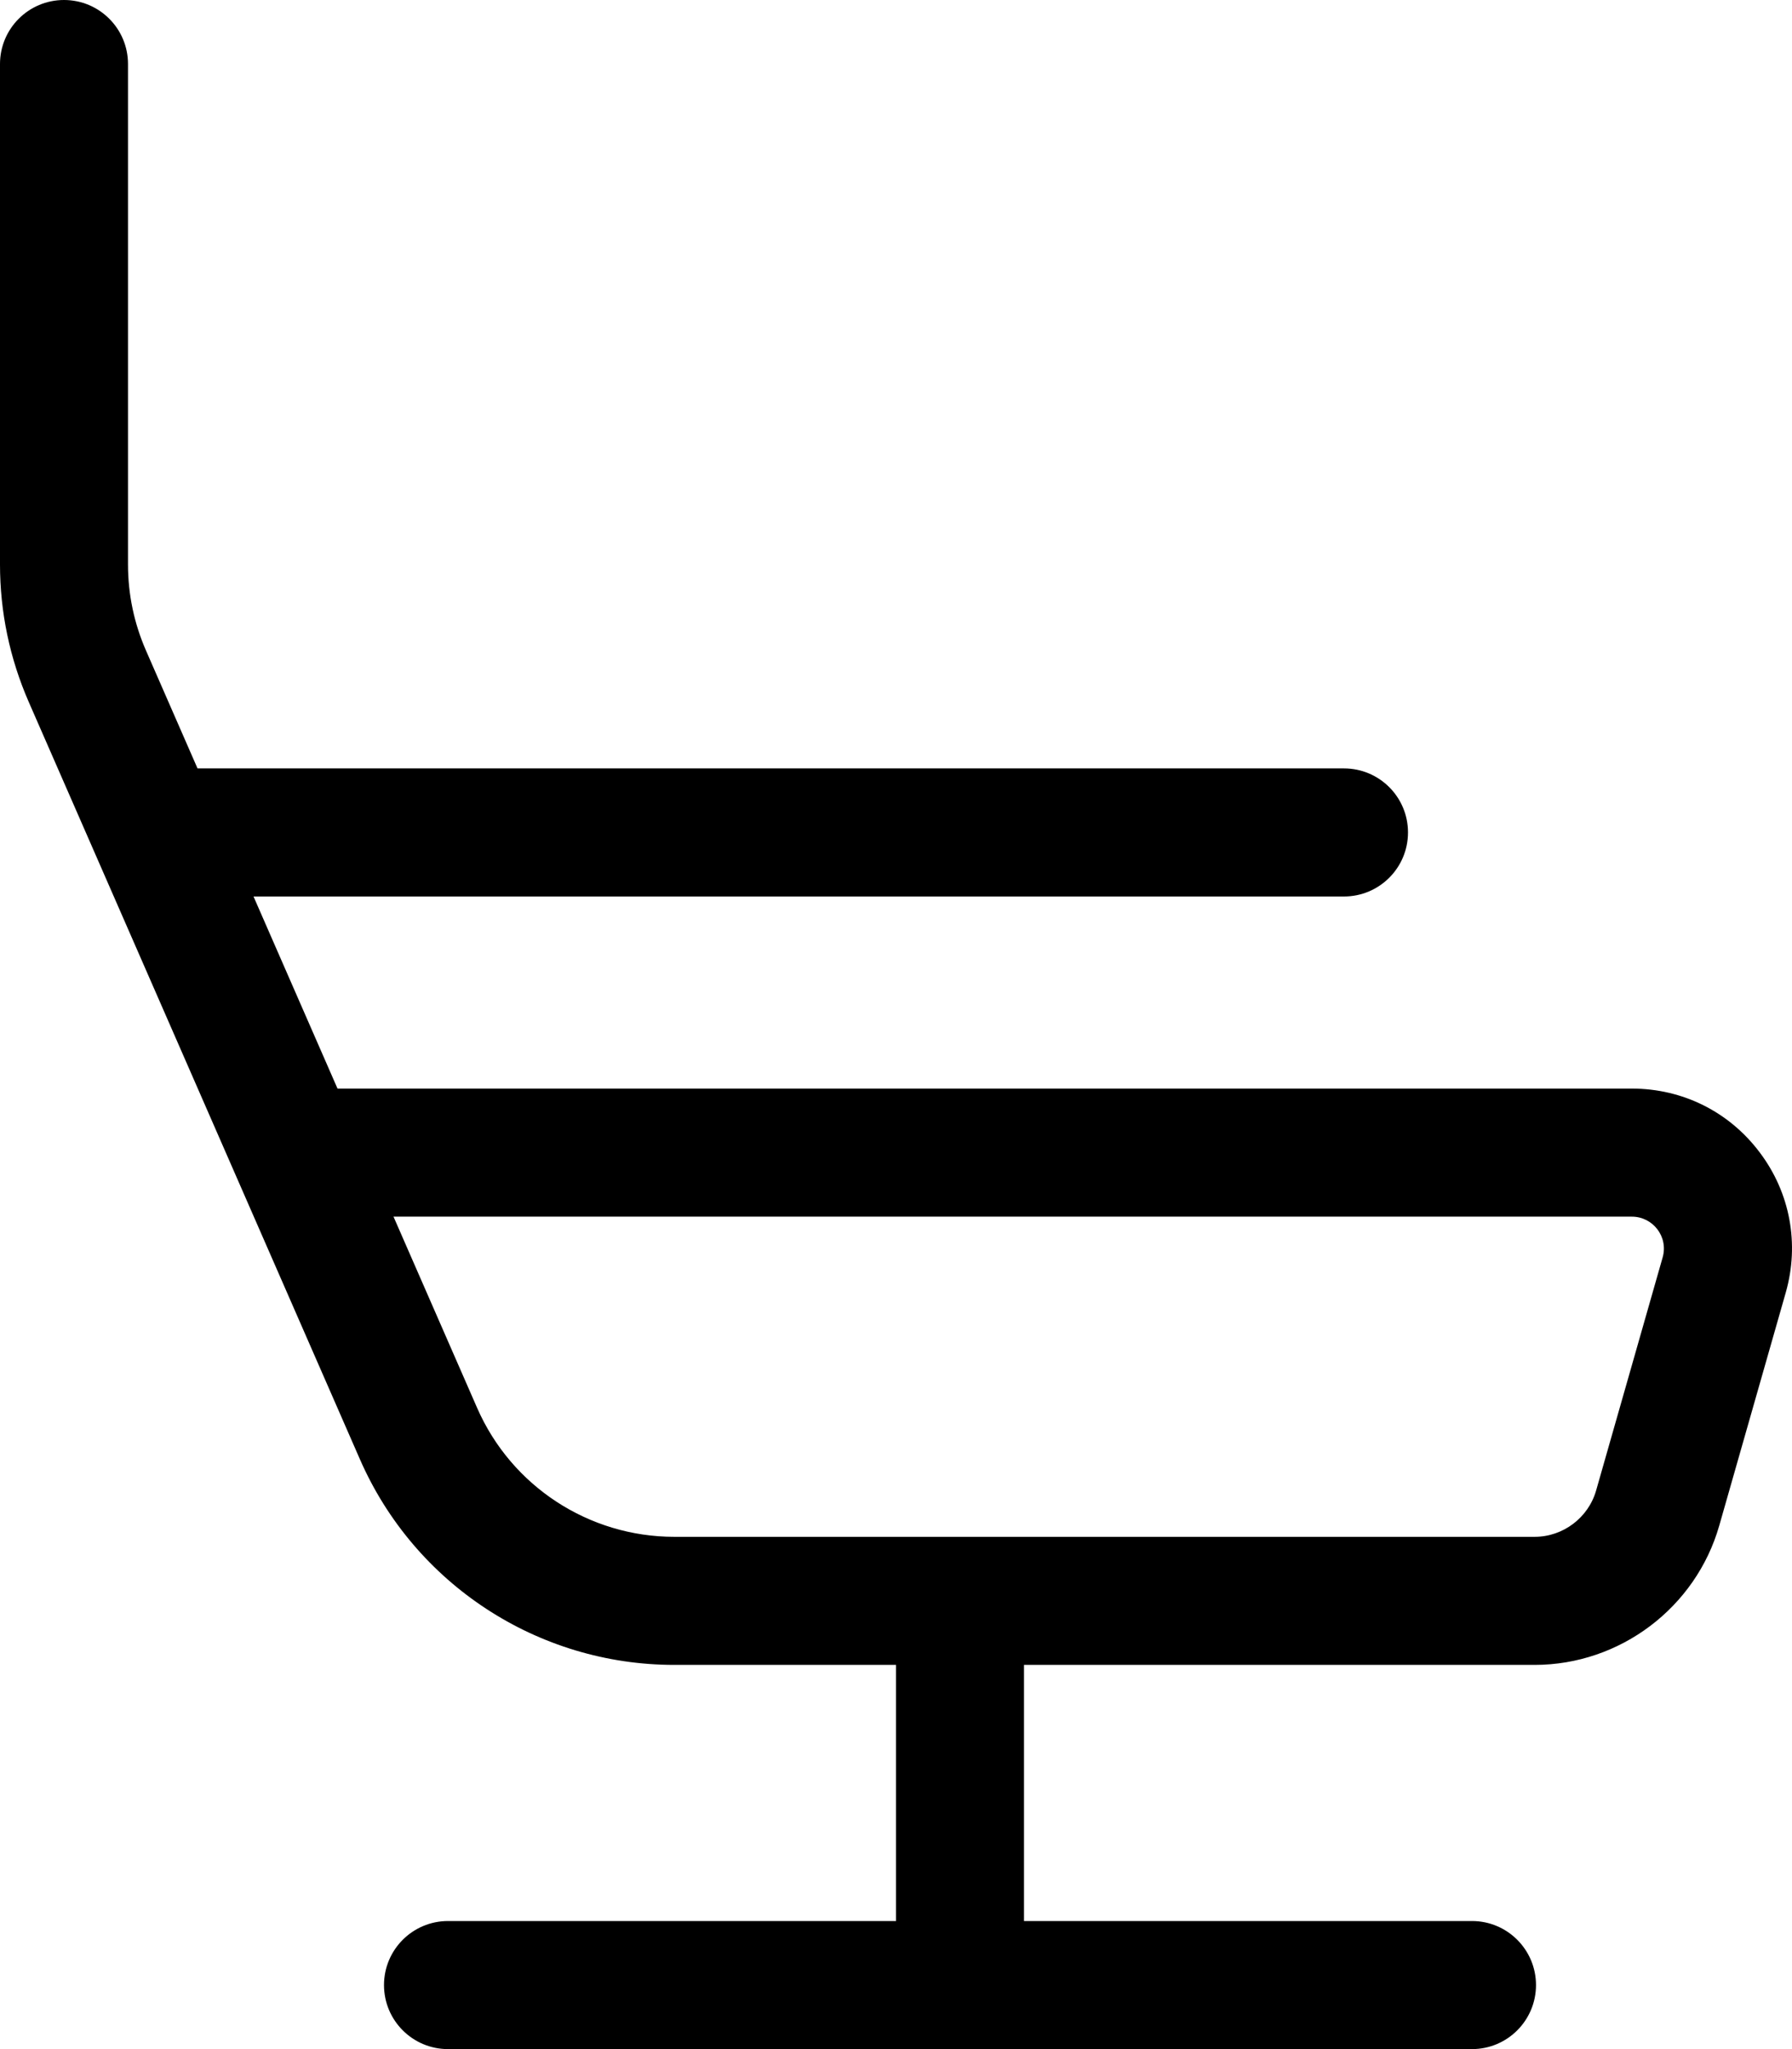
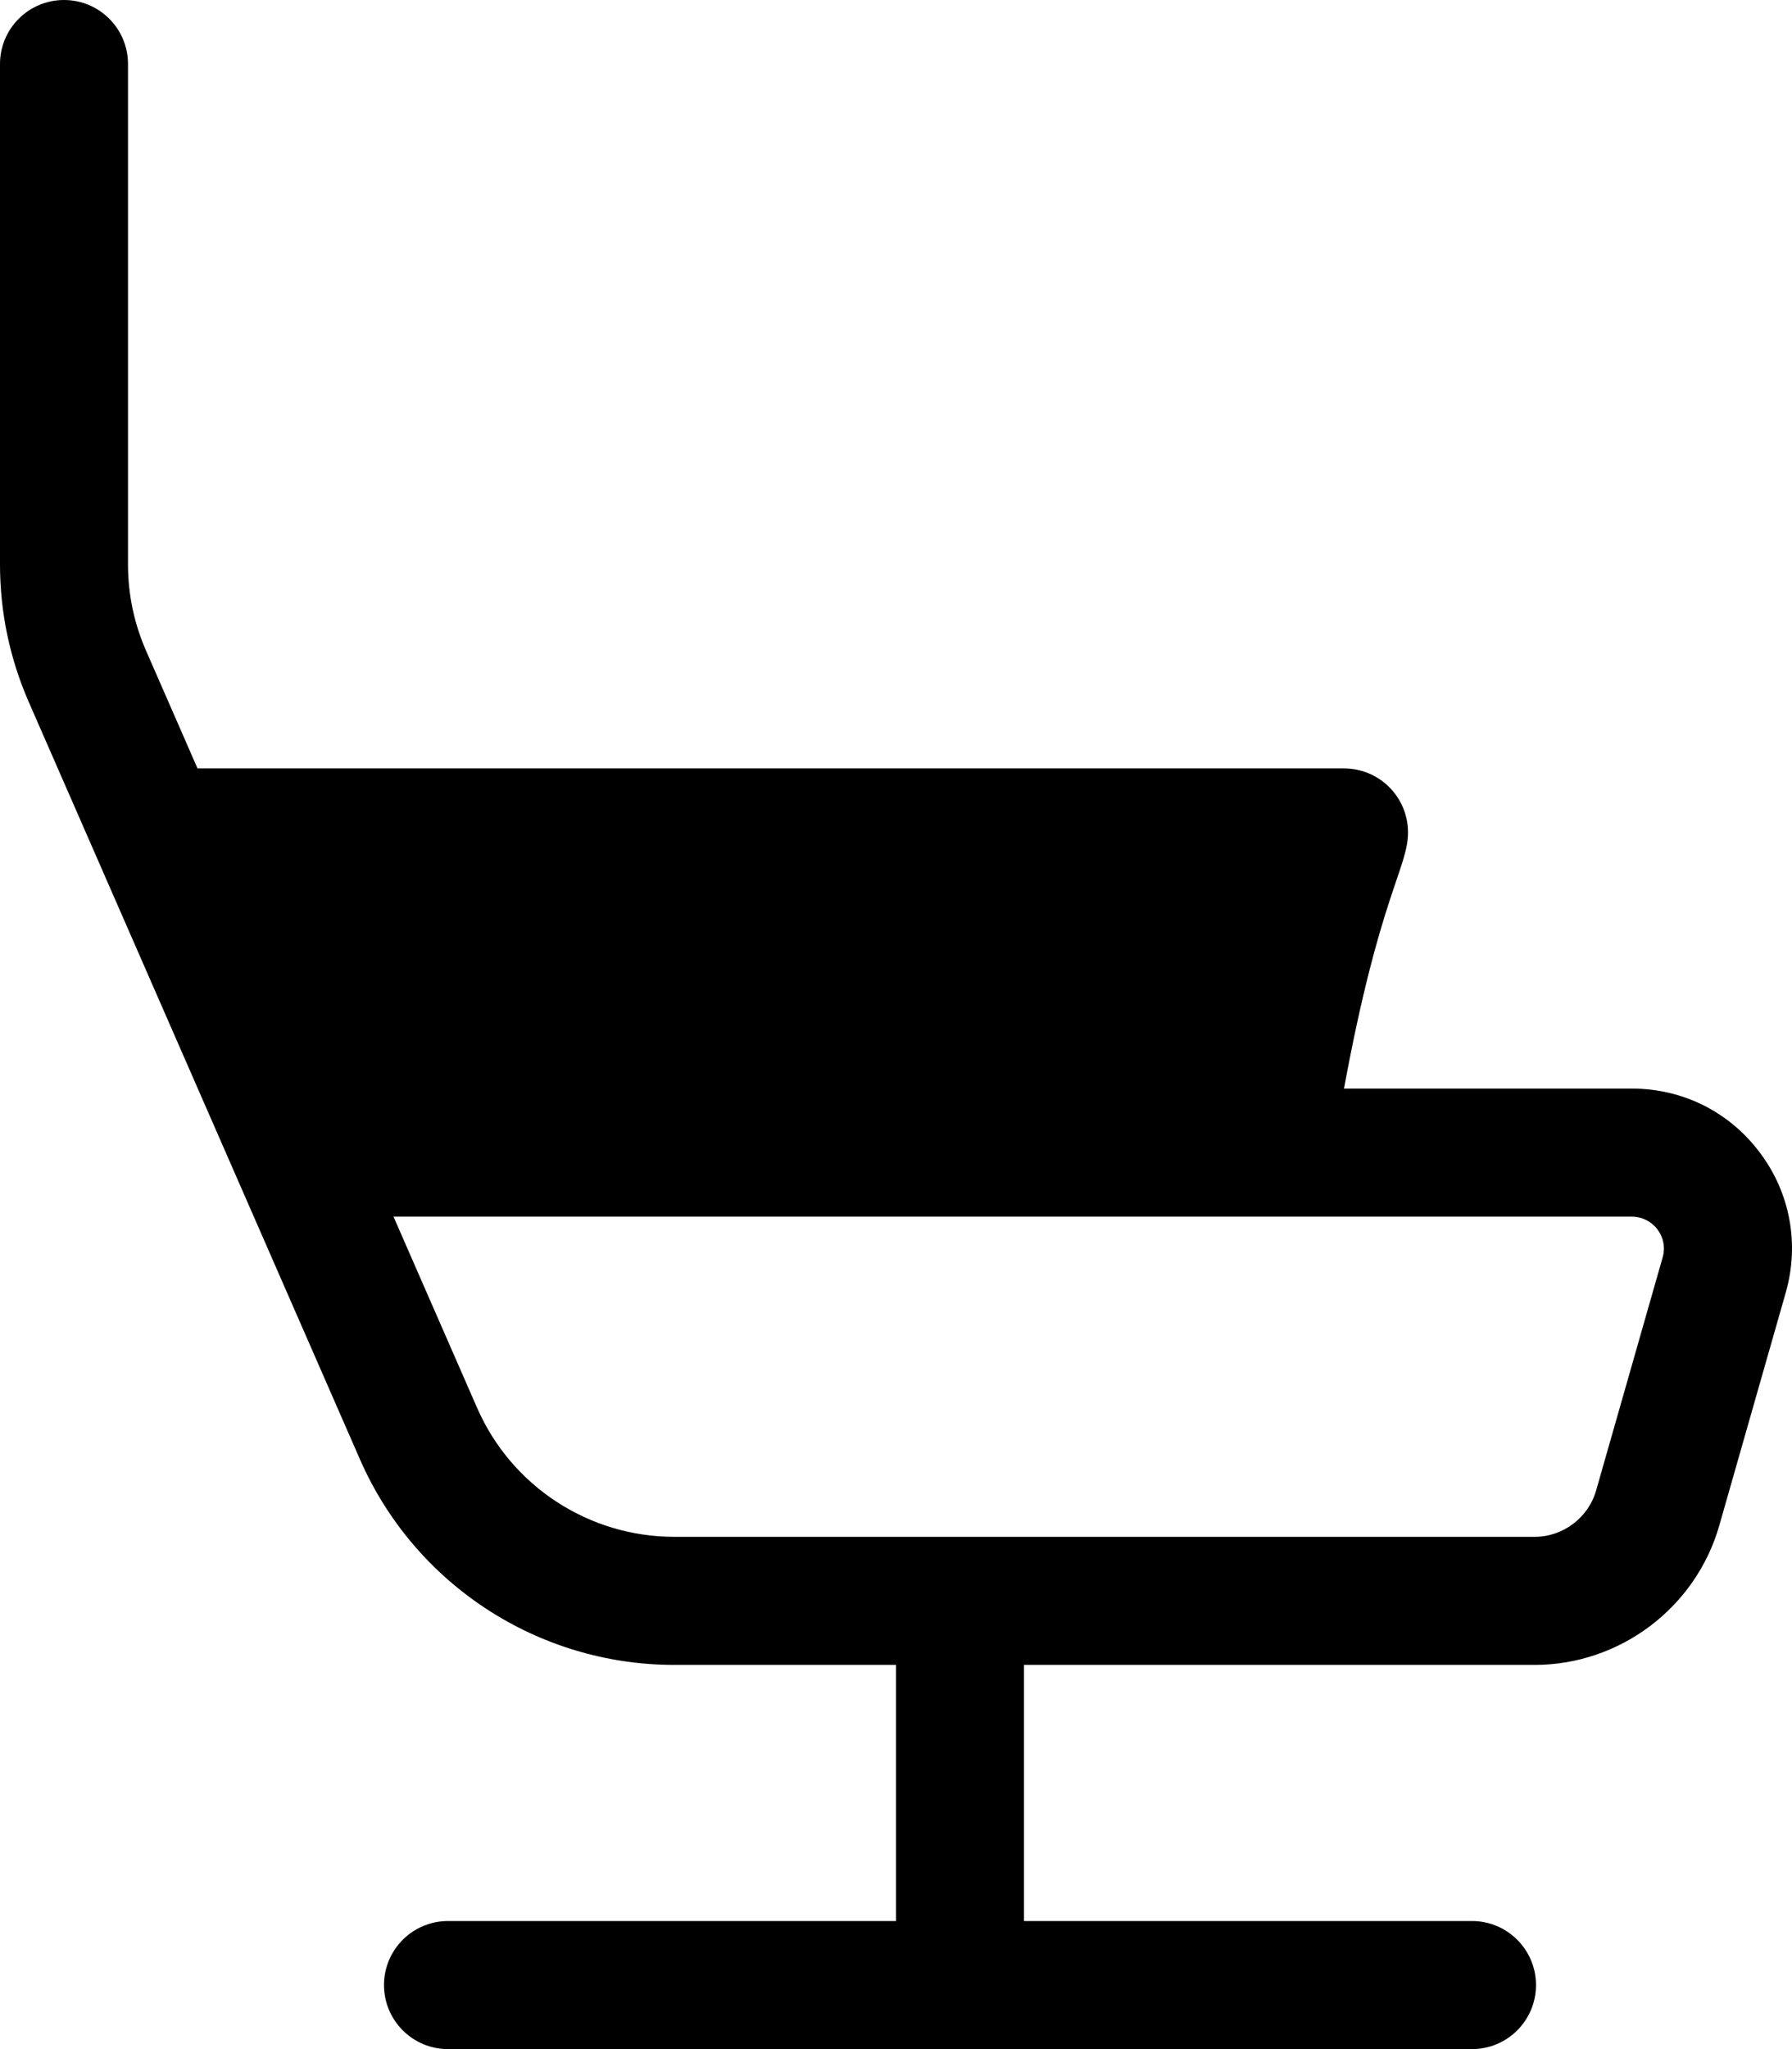
<svg xmlns="http://www.w3.org/2000/svg" viewBox="0 0 448 512">
-   <path d="M439.895 287.906C432.27 277.781 420.645 272 407.973 272H84.379L63.381 224H336C344.836 224 352 216.836 352 208C352 199.162 344.836 192 336 192H49.381L36.531 162.625C33.516 155.75 32 148.5 32 141.031V16C32 7.156 24.844 0 16 0S0 7.156 0 16V141.031C0 152.906 2.422 164.5 7.203 175.438L89.953 364.562C103.594 395.812 134.453 416 168.578 416H224V480H112C103.164 480 96 487.162 96 496C96 504.836 103.164 512 112 512H368C376.836 512 384 504.836 384 496C384 487.162 376.836 480 368 480H256V416H383.662C404.988 416 423.957 401.688 429.816 381.188L446.439 322.969C449.908 310.781 447.533 298 439.895 287.906ZM415.66 314.188L399.035 372.406C397.098 379.219 390.77 384 383.662 384H168.578C147.188 384 127.828 371.344 119.266 351.75L98.377 304H407.973C413.195 304 417.144 308.983 415.66 314.188Z" />
+   <path d="M439.895 287.906C432.27 277.781 420.645 272 407.973 272H84.379H336C344.836 224 352 216.836 352 208C352 199.162 344.836 192 336 192H49.381L36.531 162.625C33.516 155.75 32 148.5 32 141.031V16C32 7.156 24.844 0 16 0S0 7.156 0 16V141.031C0 152.906 2.422 164.5 7.203 175.438L89.953 364.562C103.594 395.812 134.453 416 168.578 416H224V480H112C103.164 480 96 487.162 96 496C96 504.836 103.164 512 112 512H368C376.836 512 384 504.836 384 496C384 487.162 376.836 480 368 480H256V416H383.662C404.988 416 423.957 401.688 429.816 381.188L446.439 322.969C449.908 310.781 447.533 298 439.895 287.906ZM415.66 314.188L399.035 372.406C397.098 379.219 390.77 384 383.662 384H168.578C147.188 384 127.828 371.344 119.266 351.75L98.377 304H407.973C413.195 304 417.144 308.983 415.66 314.188Z" />
</svg>